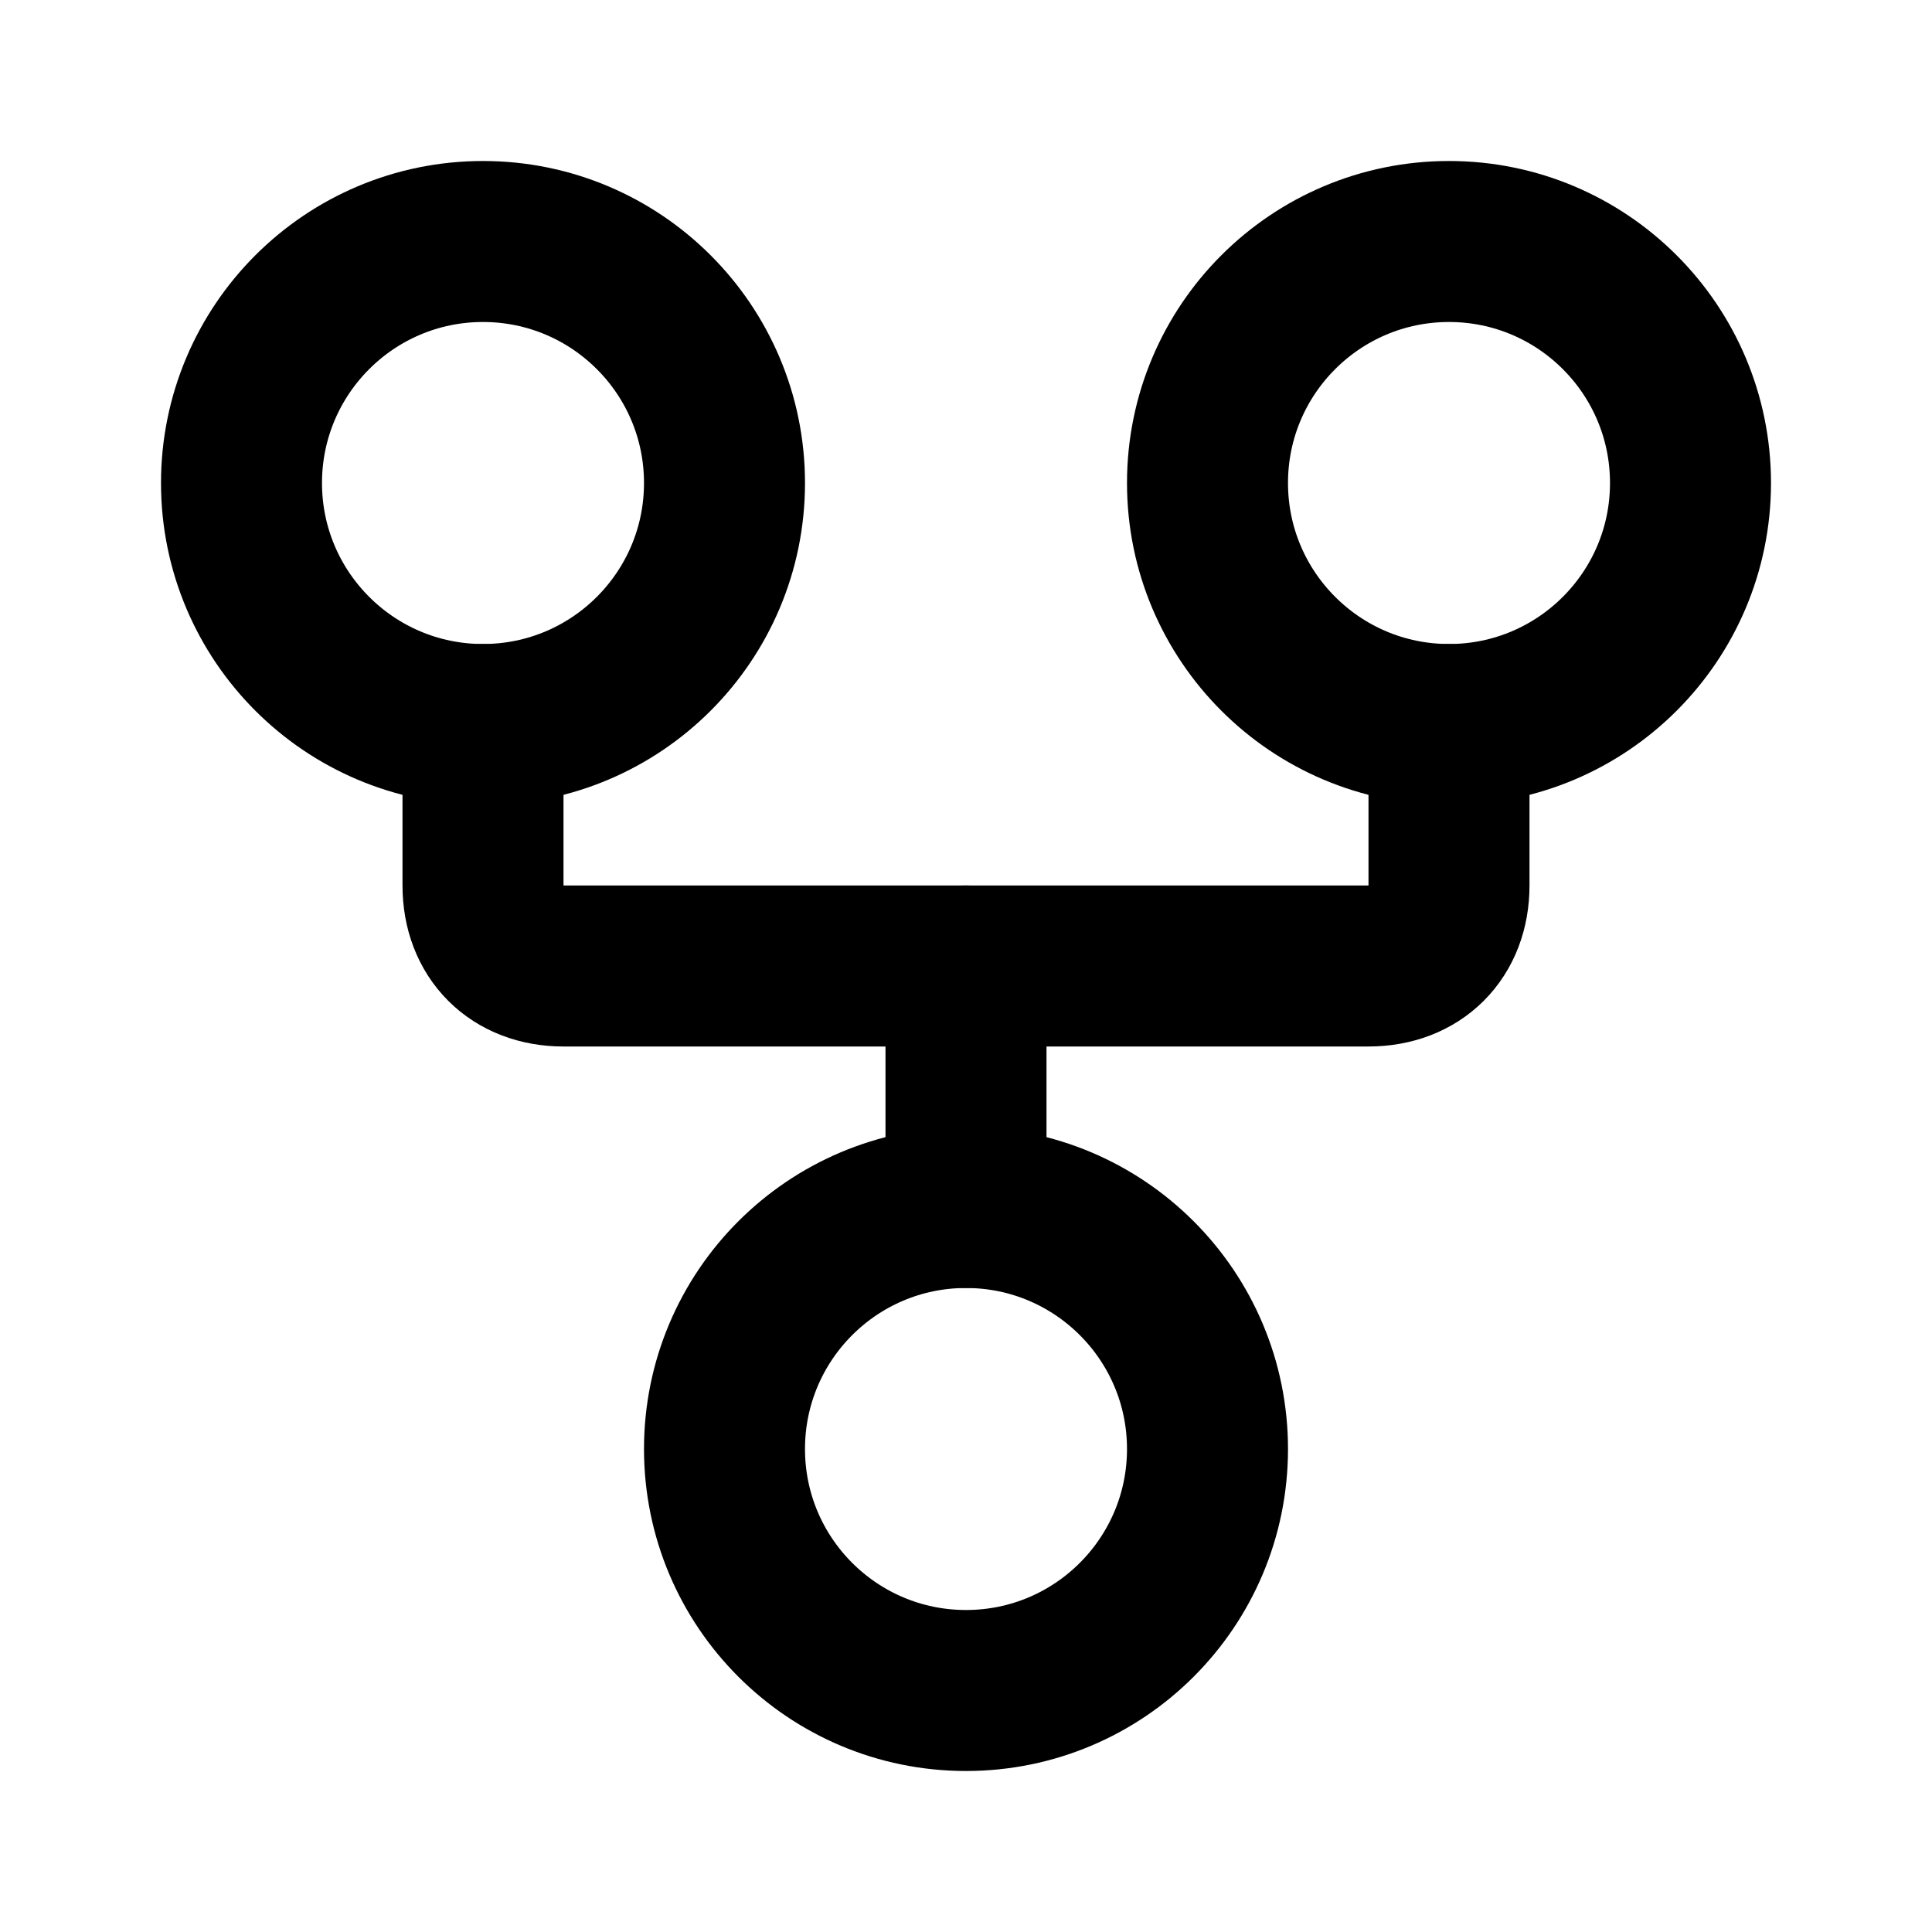
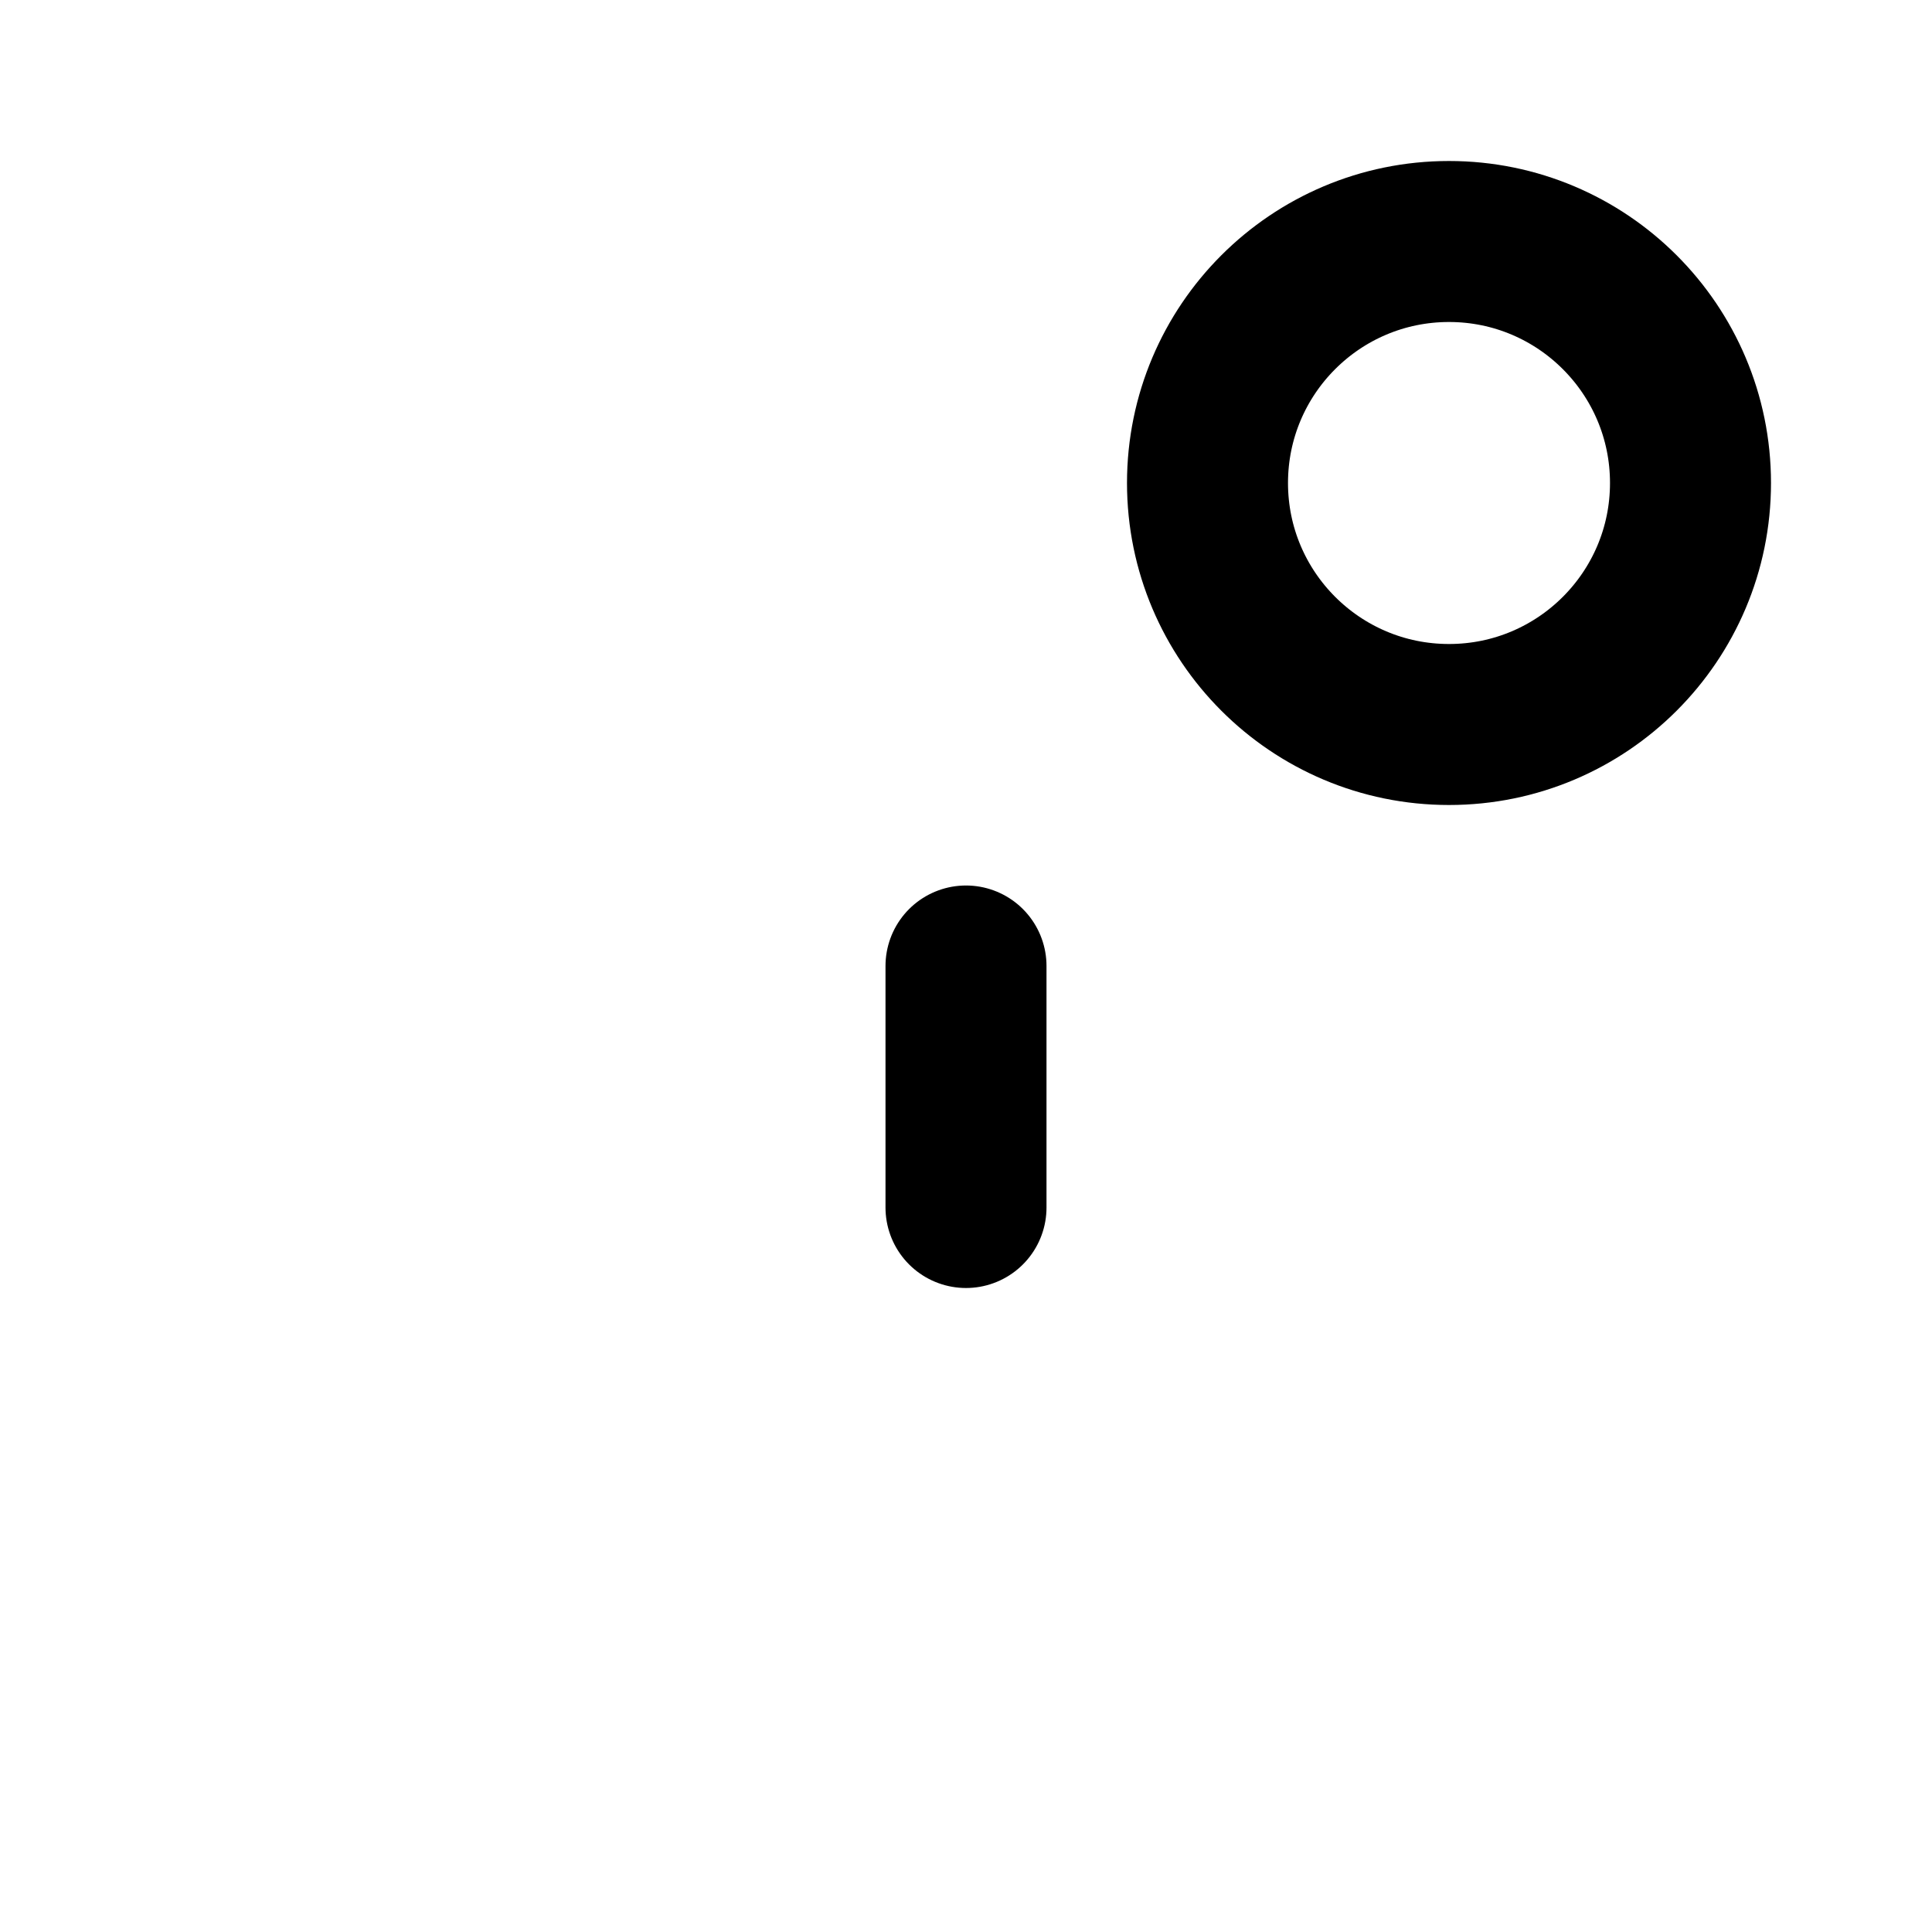
<svg xmlns="http://www.w3.org/2000/svg" width="24" height="24" viewBox="0 0 24 24" fill="none" stroke="currentColor" stroke-width="2" stroke-linecap="round" stroke-linejoin="round" class="lucide lucide-git-fork w-10 h-10 text-accent_teal" data-lov-id="src/components/CapabilitiesSection.tsx:37:18" data-lov-name="cap.icon" data-component-path="src/components/CapabilitiesSection.tsx" data-component-line="37" data-component-file="CapabilitiesSection.tsx" data-component-name="cap.icon" data-component-content="%7B%22className%22%3A%22w-10%20h-10%20text-accent_teal%22%7D">
-   <circle cx="12" cy="18" r="3" />
-   <circle cx="6" cy="6" r="3" />
  <circle cx="18" cy="6" r="3" />
-   <path d="M18 9v2c0 .6-.4 1-1 1H7c-.6 0-1-.4-1-1V9" />
  <path d="M12 12v3" />
</svg>